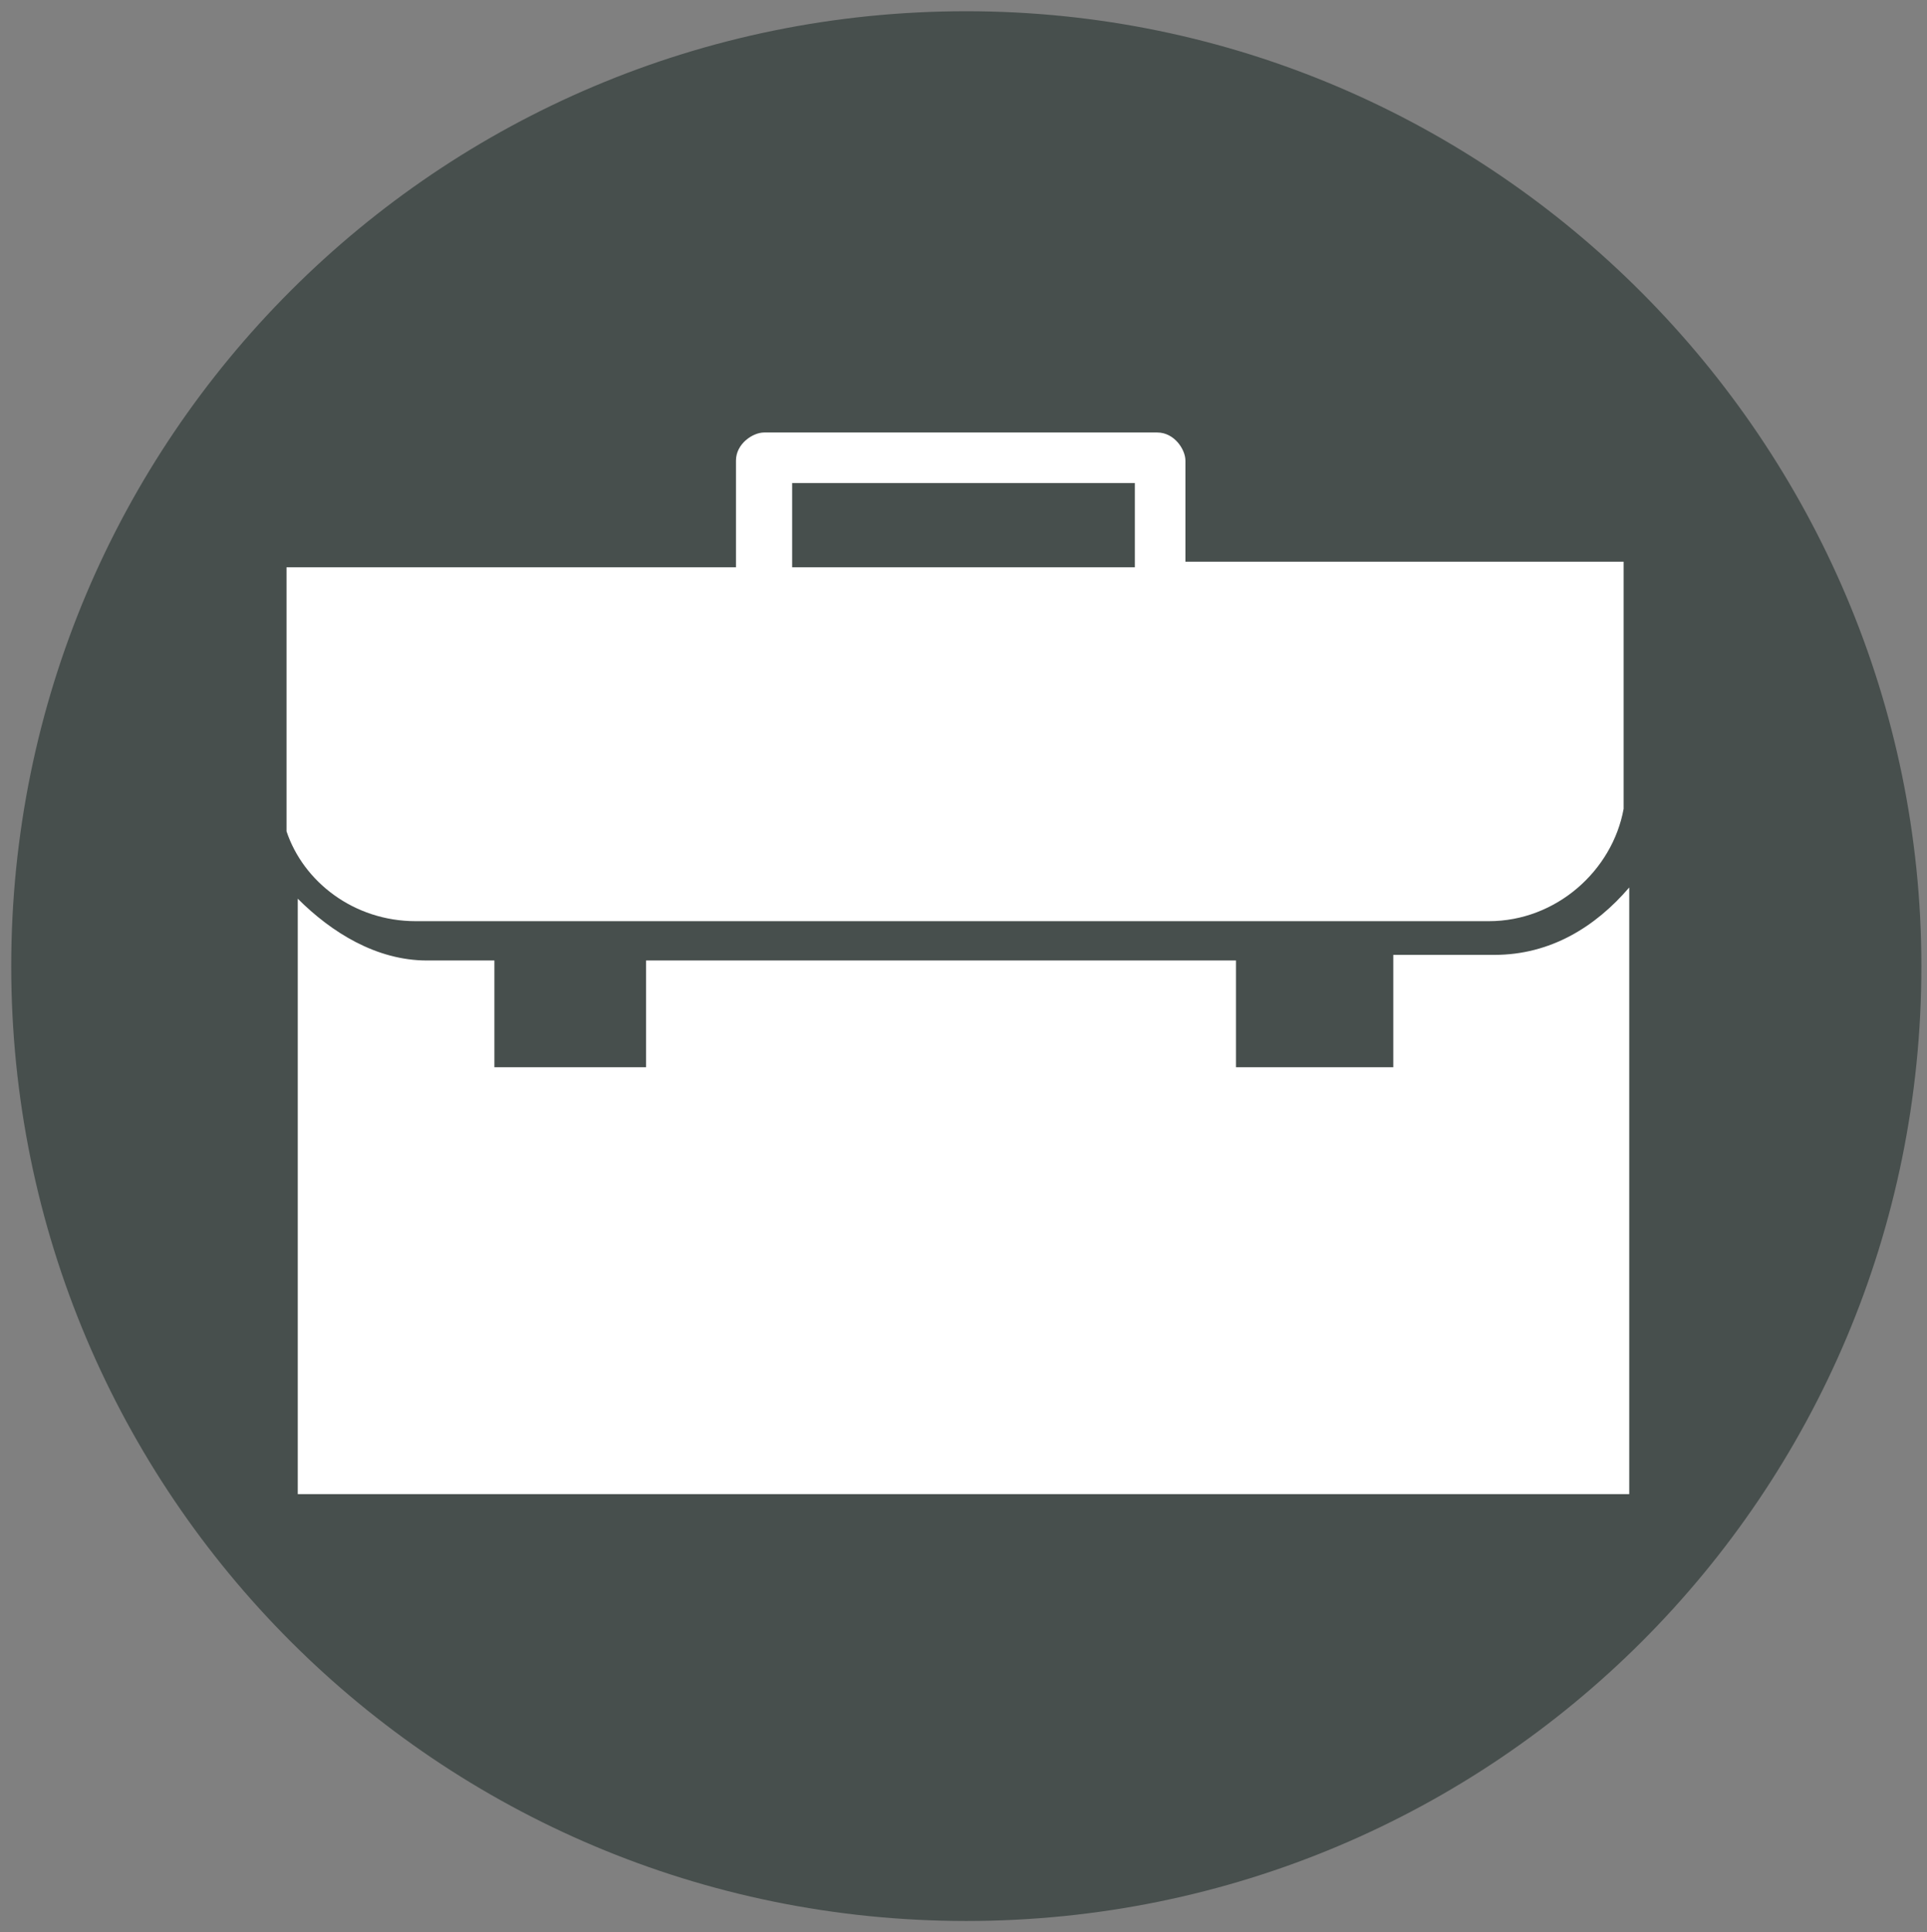
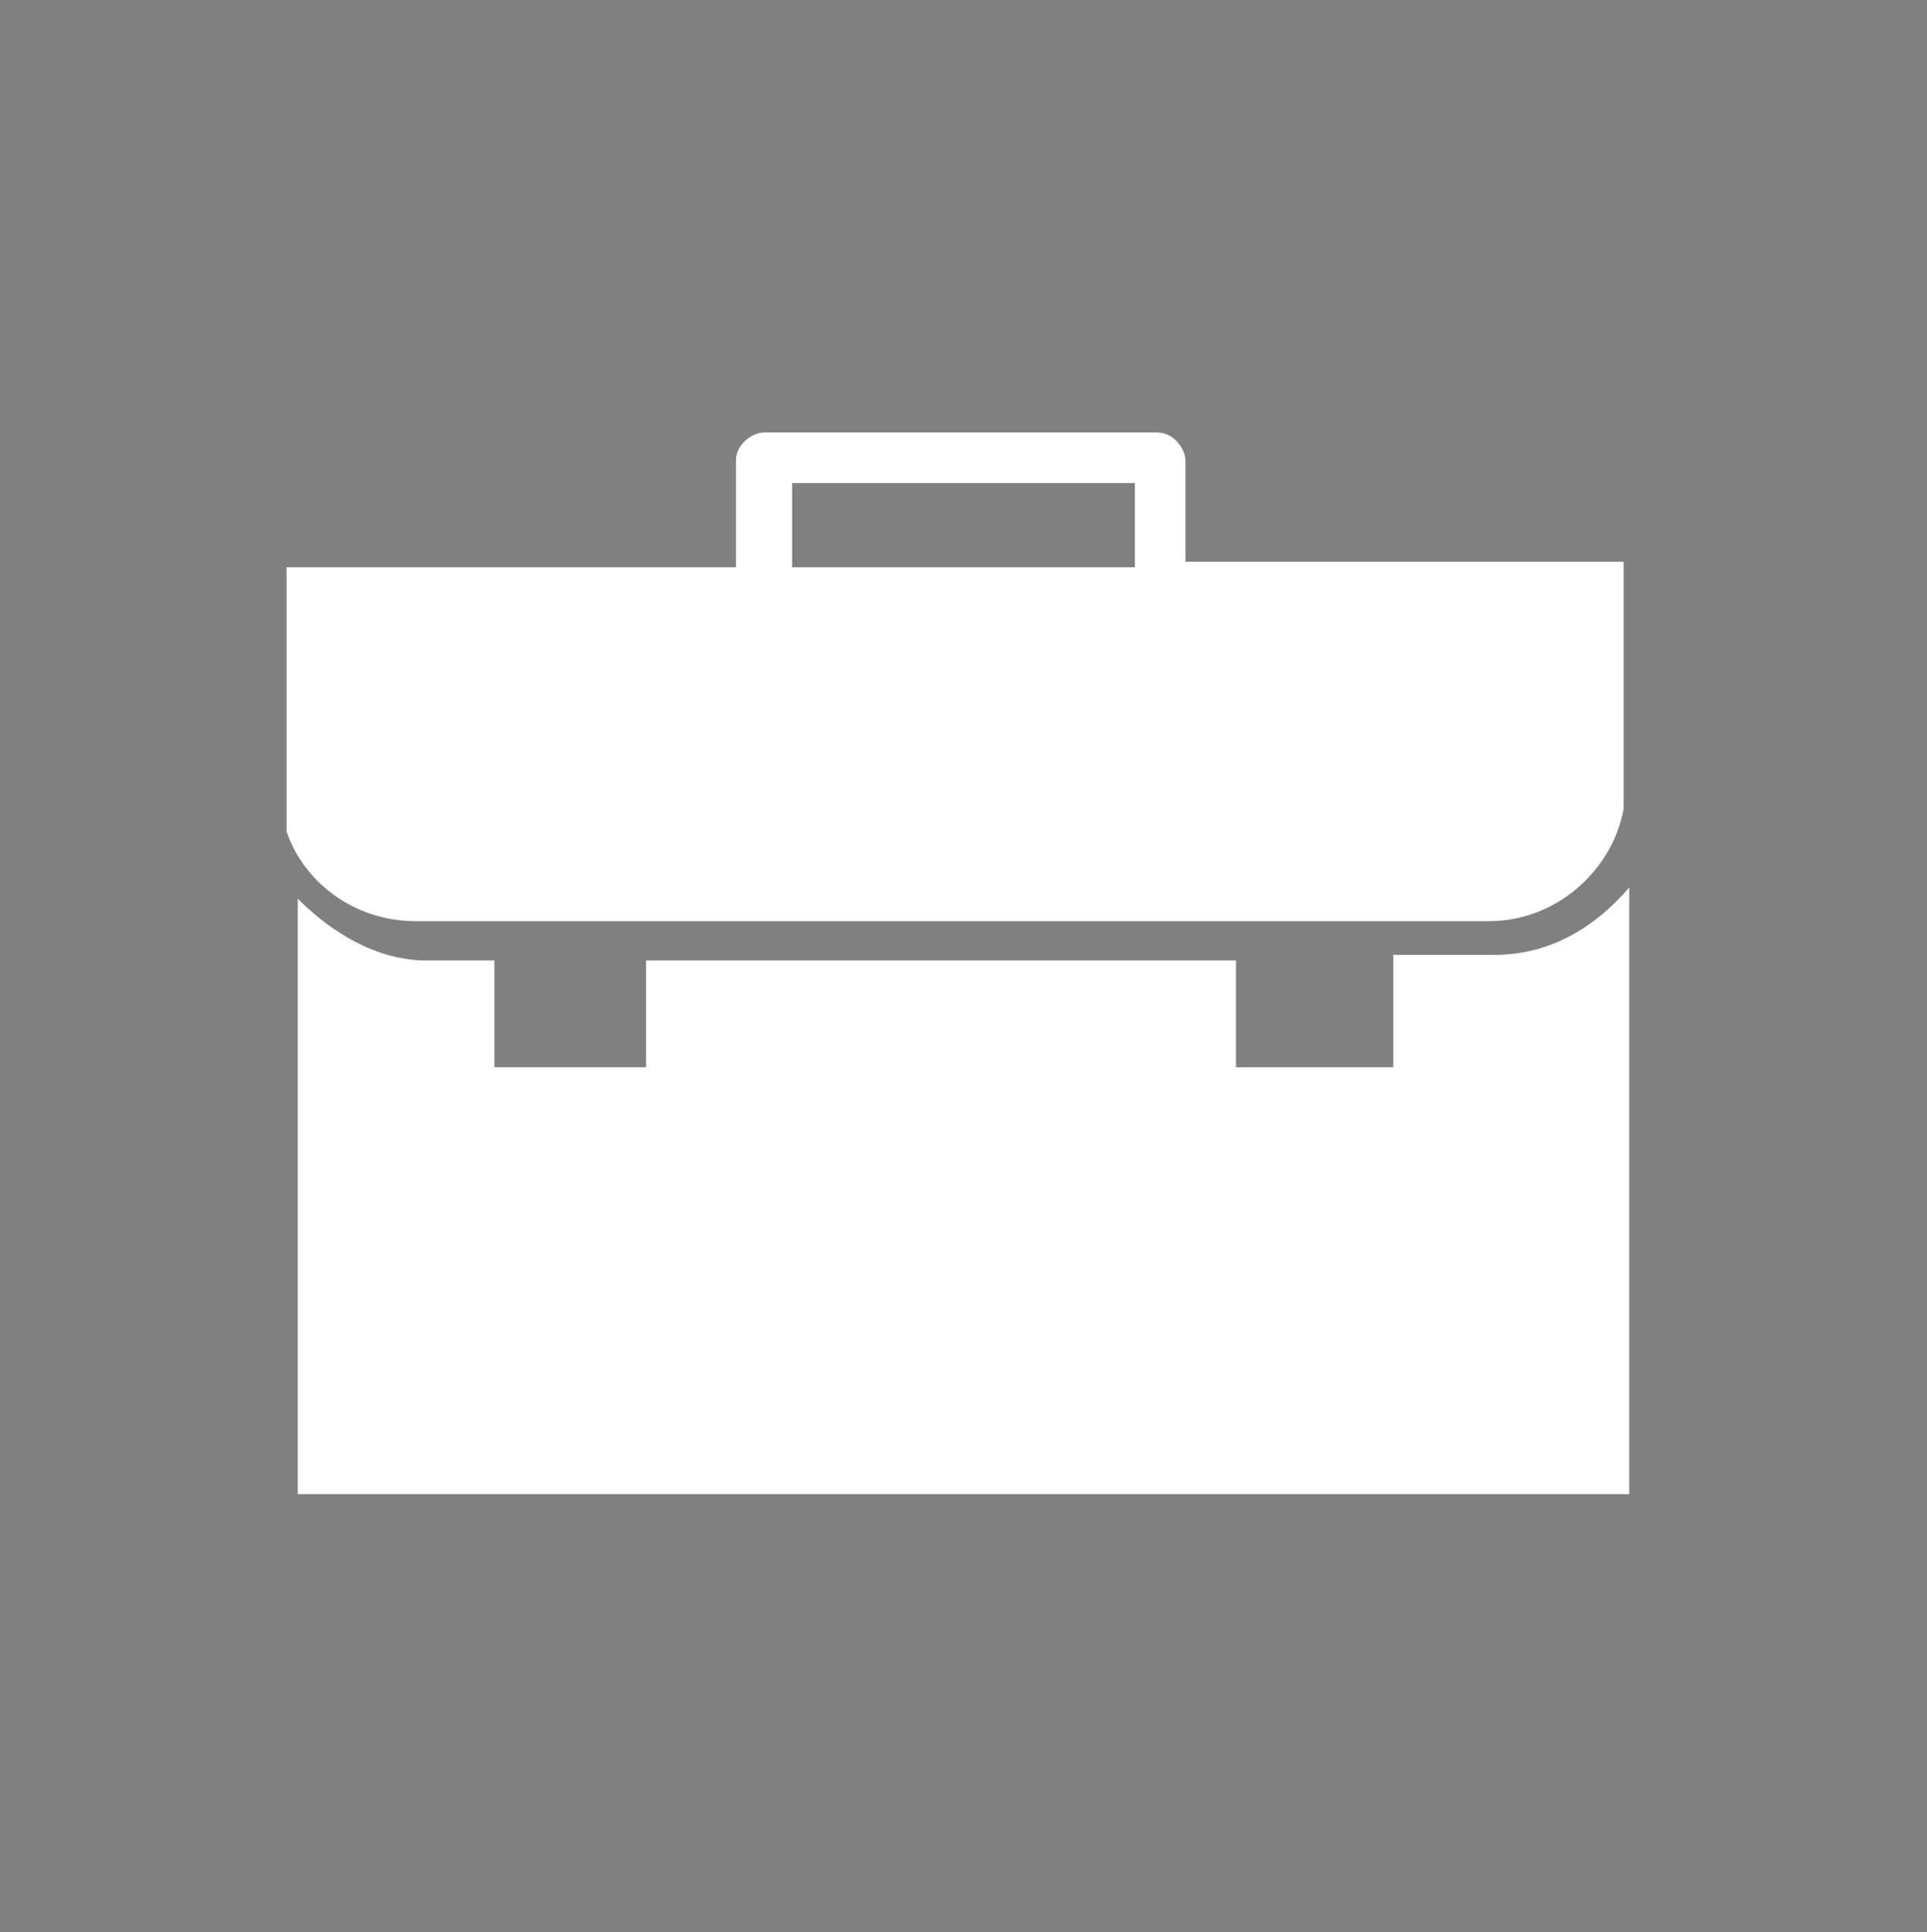
<svg xmlns="http://www.w3.org/2000/svg" xmlns:xlink="http://www.w3.org/1999/xlink" version="1.1" id="Camada_1" x="0px" y="0px" viewBox="0 0 34.3 34.4" style="enable-background:new 0 0 34.3 34.4;" xml:space="preserve">
  <rect x="0" y="0" width="34.3" height="34.4" fill="#808080" stroke="none" />
  <style type="text/css">
	.st0{clip-path:url(#SVGID_2_);fill:#474F4D;}
	.st1{fill:#FFFFFF;}
</style>
  <g>
    <g>
      <defs>
-         <rect id="SVGID_1_" x="0.2" y="0.2" width="34" height="34" />
-       </defs>
+         </defs>
      <clipPath id="SVGID_2_">
        <use xlink:href="#SVGID_1_" style="overflow:visible;" />
      </clipPath>
      <path class="st0" d="M34.2,17.2c0,9.4-7.6,17-17,17c-9.4,0-17-7.6-17-17s7.6-17,17-17C26.6,0.2,34.2,7.9,34.2,17.2" />
    </g>
  </g>
  <g>
    <path class="st1" d="M21.1,10.1V8.2c0-0.2-0.2-0.5-0.5-0.5h-7c-0.2,0-0.5,0.2-0.5,0.5v1.9h-8v4.7c0.3,0.9,1.2,1.6,2.3,1.6h19.1   c1.2,0,2.2-0.9,2.4-2v-4.4H21.1z M20.2,10.1h-6.1V8.6h6.1V10.1z" />
    <path class="st1" d="M24.8,18.9v-1.9h1.8c1,0,1.8-0.5,2.4-1.2v10.8H5.3V16c0.6,0.6,1.4,1.1,2.3,1.1h1.2v1.9h2.7v-1.9H22v1.9H24.8z" />
  </g>
</svg>